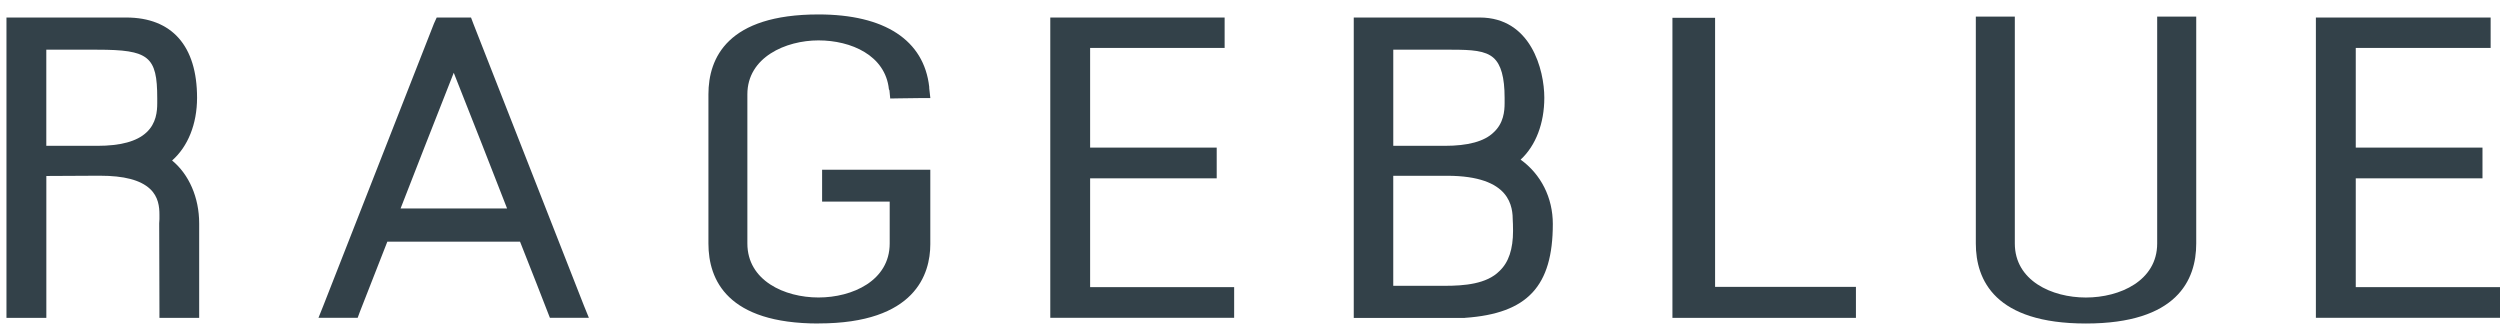
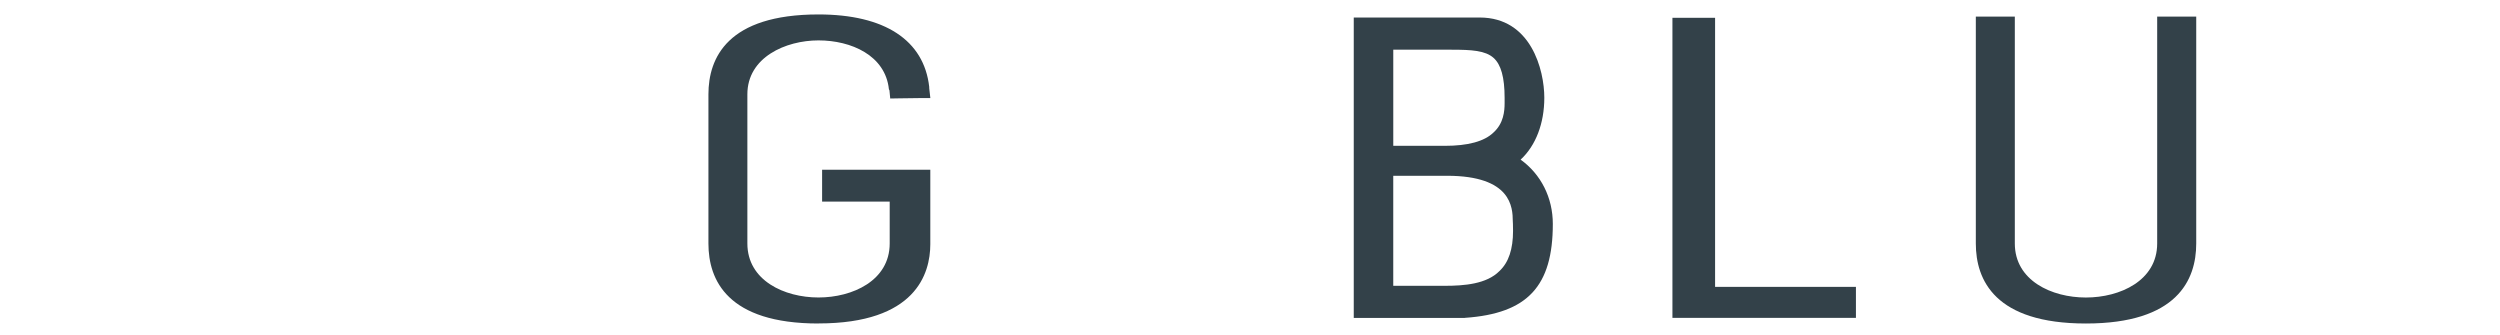
<svg xmlns="http://www.w3.org/2000/svg" fill="none" height="19" viewBox="0 0 142 19" width="142">
  <g fill="#334149">
-     <path d="m70.099 18.05h-.558-9.338-.547v-.503-16.041-.512h.547 8.711.081.564v.512.707.509h-.564-7.076v5.662h6.64.55v.515.707.524h-.55-6.64v6.179h7.623.558v.503.737z" />
-     <path d="m142.007 18.05h-.564-9.341-.56v-.503-16.041-.512h.56 8.708.086.572v.512.707.509h-.572-7.089v5.662h6.651.547v.515.707.524h-.547-6.651v6.179h7.636.564v.503.737z" />
    <path d="m79.141 8.283h2.923c1.308 0 2.246-.246 2.773-.763.566-.515.625-1.201.625-1.662v-.296c0-1.171-.205-1.893-.625-2.272-.469-.42-1.244-.467-2.39-.467h-3.309v5.46zm0 7.951h2.923c1.108 0 2.376-.101 3.103-.837.53-.494.774-1.26.774-2.278 0-.124-.006-.254-.006-.393l-.008-.166c-.008-.772-.069-2.576-3.734-2.576h-3.056v6.25zm4.064 1.825h-6.312v-17.064h7.154c2.917 0 3.67 2.982 3.67 4.558 0 1.449-.483 2.718-1.346 3.514 1.155.831 1.829 2.159 1.829 3.653 0 3.535-1.432 5.085-4.98 5.333h-.014z" />
    <path d="m105.417 18.055h-.555-9.302-.566v-.509-16.029-.506h.566 1.296.561v.506 14.778h7.445.555v.509.743z" />
    <path d="m118.478 18.375c-5.163 0-6.251-2.464-6.251-4.543v-12.888h2.215v12.888c0 2.106 2.096 3.067 4.036 3.067s4.05-.958 4.05-3.067v-12.888h2.218v12.888c0 2.079-1.094 4.543-6.265 4.543" />
-     <path d="m2.63 8.283h2.895c1.31 0 2.246-.246 2.795-.763.558-.515.611-1.201.611-1.662v-.284c0-2.375-.48-2.751-3.406-2.751h-2.895zm8.686 9.773h-2.26v-.506l-.014-4.863.014-.24v-.254c0-.441-.056-1.018-.536-1.464-.544-.506-1.48-.748-2.84-.748h-.144l-2.904.015v8.06h-2.265v-17.061h6.801c2.598 0 4.025 1.612 4.025 4.558 0 1.491-.519 2.772-1.418 3.564.955.784 1.538 2.1 1.538 3.57v5.369z" />
    <path d="m46.49 18.375c-5.166 0-6.251-2.464-6.251-4.543v-8.475c0-2.071 1.085-4.537 6.251-4.537 3.759 0 5.99 1.458 6.29 4.115v.071l.064.565h-.605l-1.166.015-.508.009-.044-.461-.031-.065c-.2-1.923-2.143-2.775-4-2.775s-4.039.955-4.039 3.061v8.475c0 2.106 2.107 3.067 4.039 3.067 1.932 0 4.045-.958 4.045-3.067v-2.381h-3.839v-1.81h6.146v4.236c-.003 1.671-.83 4.496-6.351 4.496" />
-     <path d="m22.756 11.841h6.046c-.63-1.618-2.19-5.608-3.029-7.708-.877 2.218-2.559 6.513-3.02 7.708m10.693 6.209h-2.212l-.133-.34s-1.152-2.967-1.563-3.984h-7.537c-.397 1.018-1.56 3.984-1.56 3.984l-.125.34h-2.226l.278-.695 6.282-16.02.155-.34h1.949l.128.34 6.282 16.017.283.695z" />
  </g>
</svg>